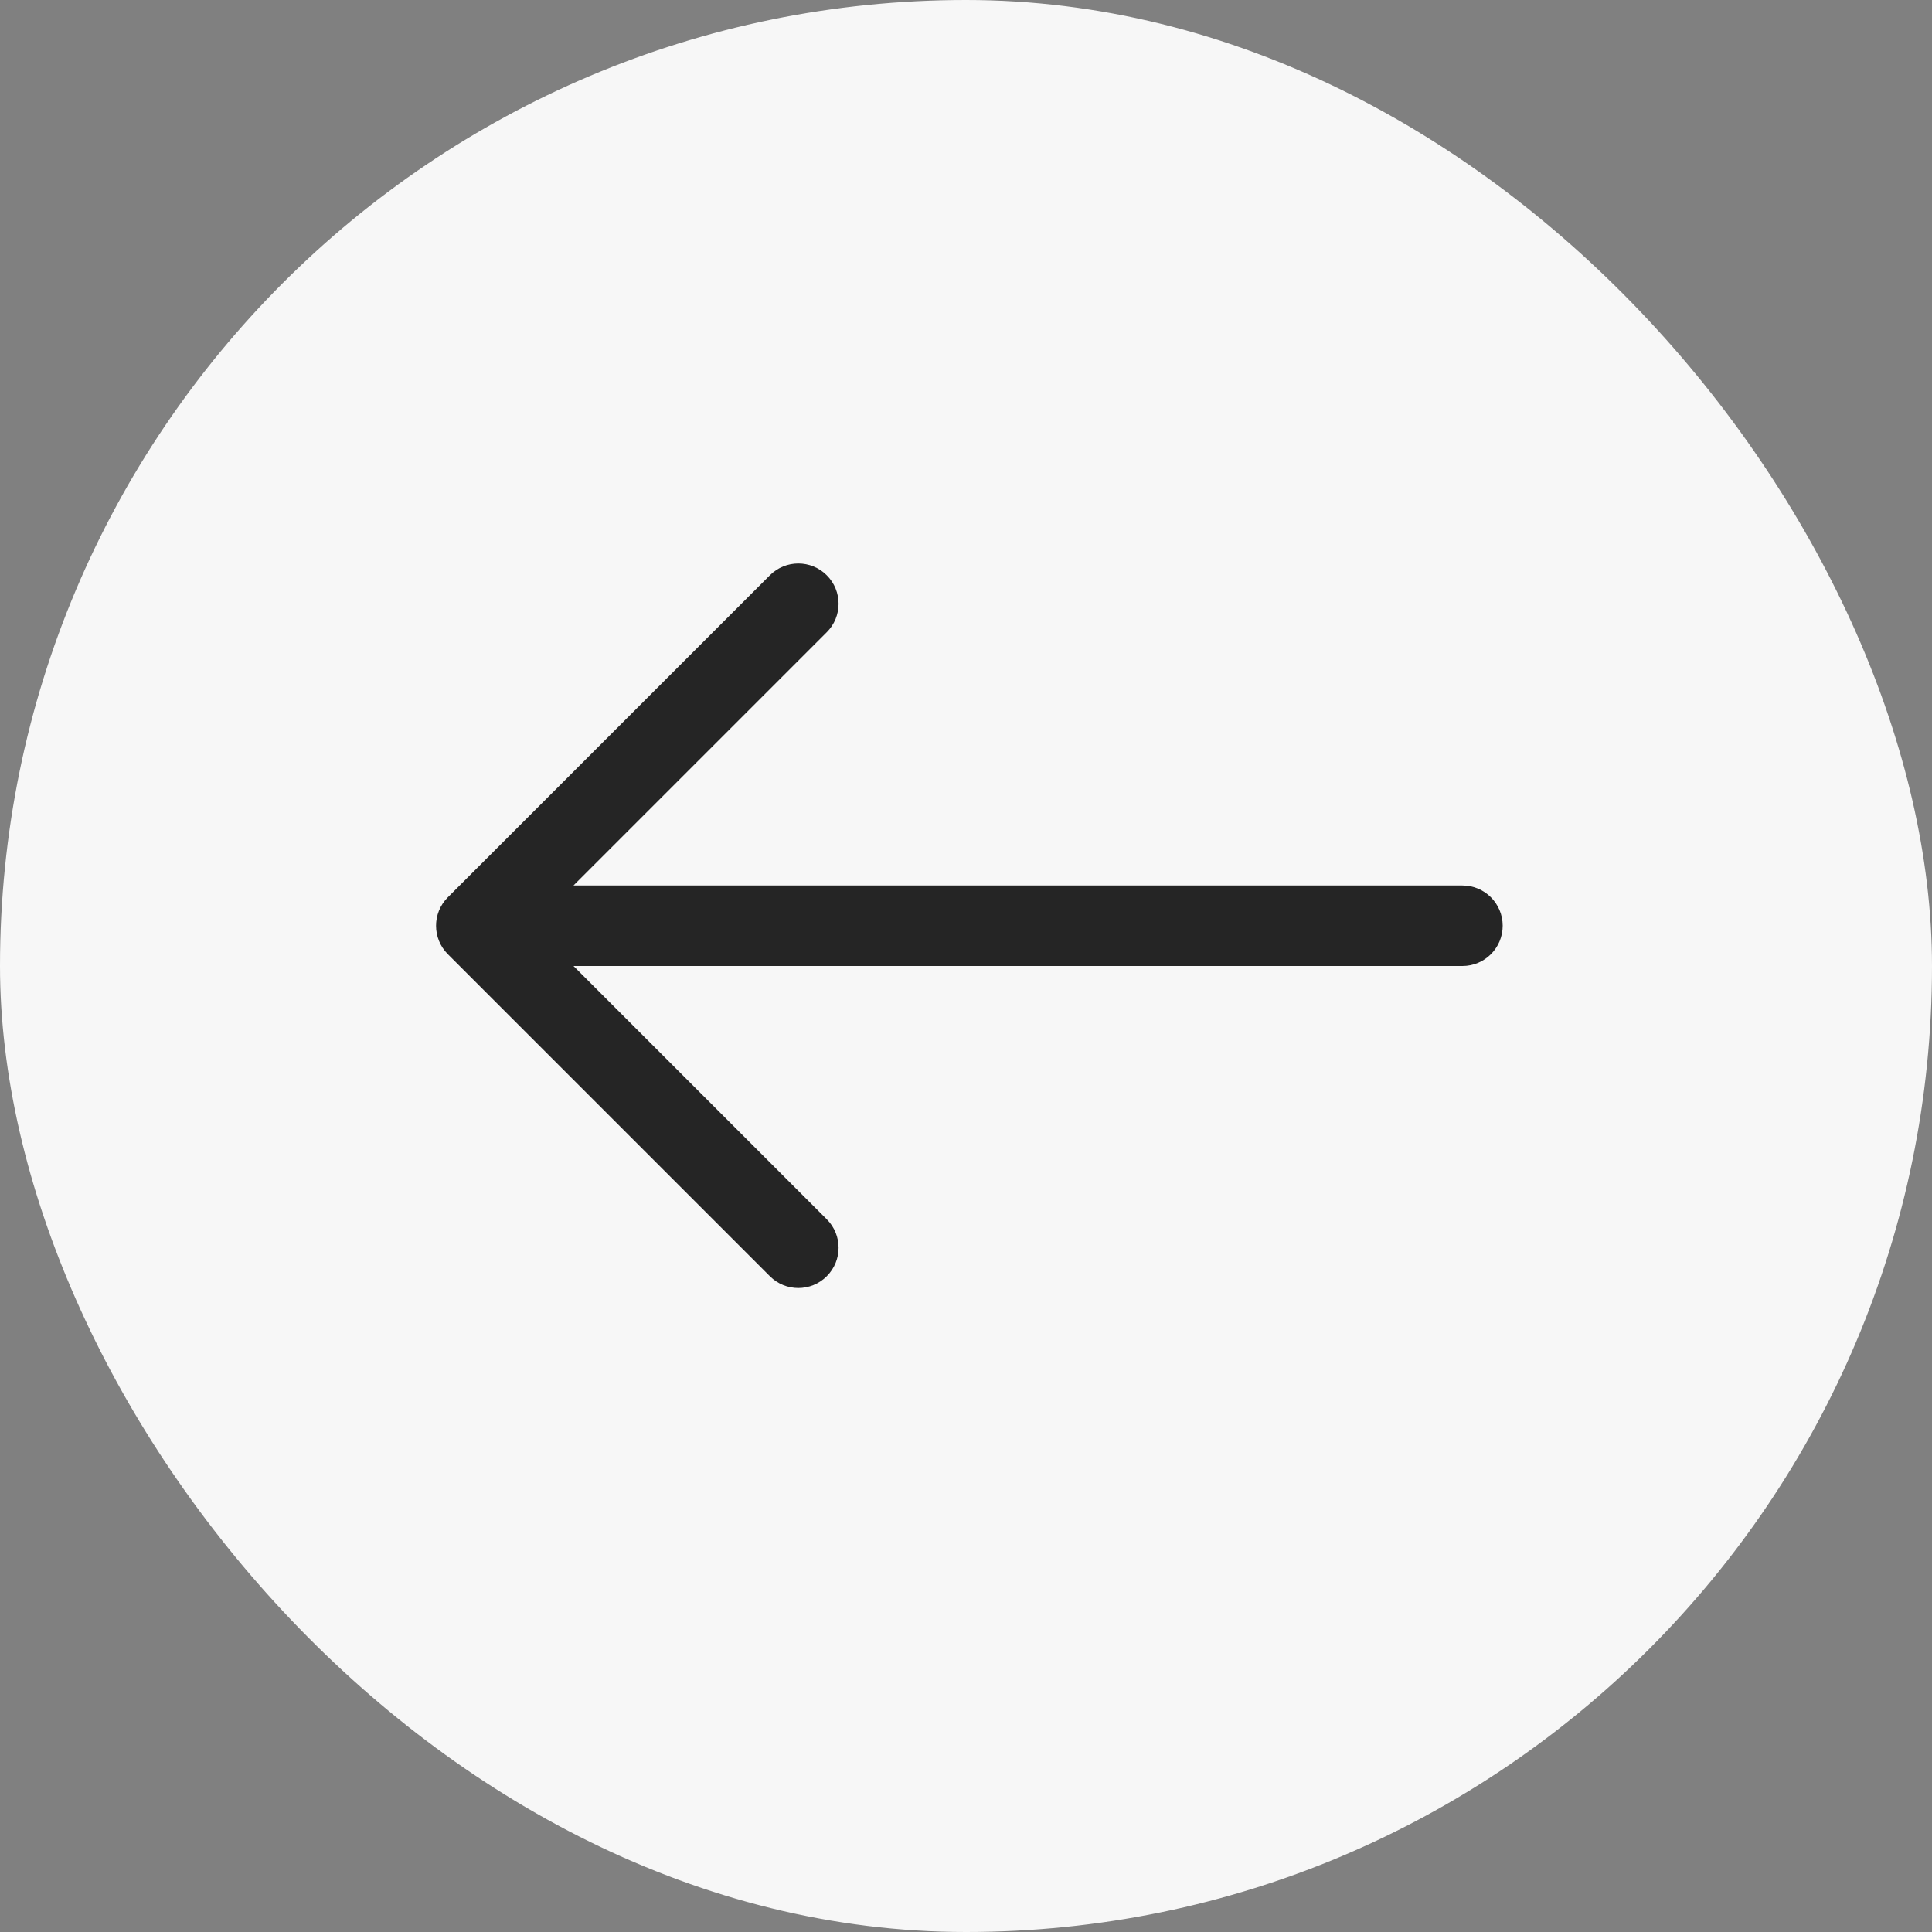
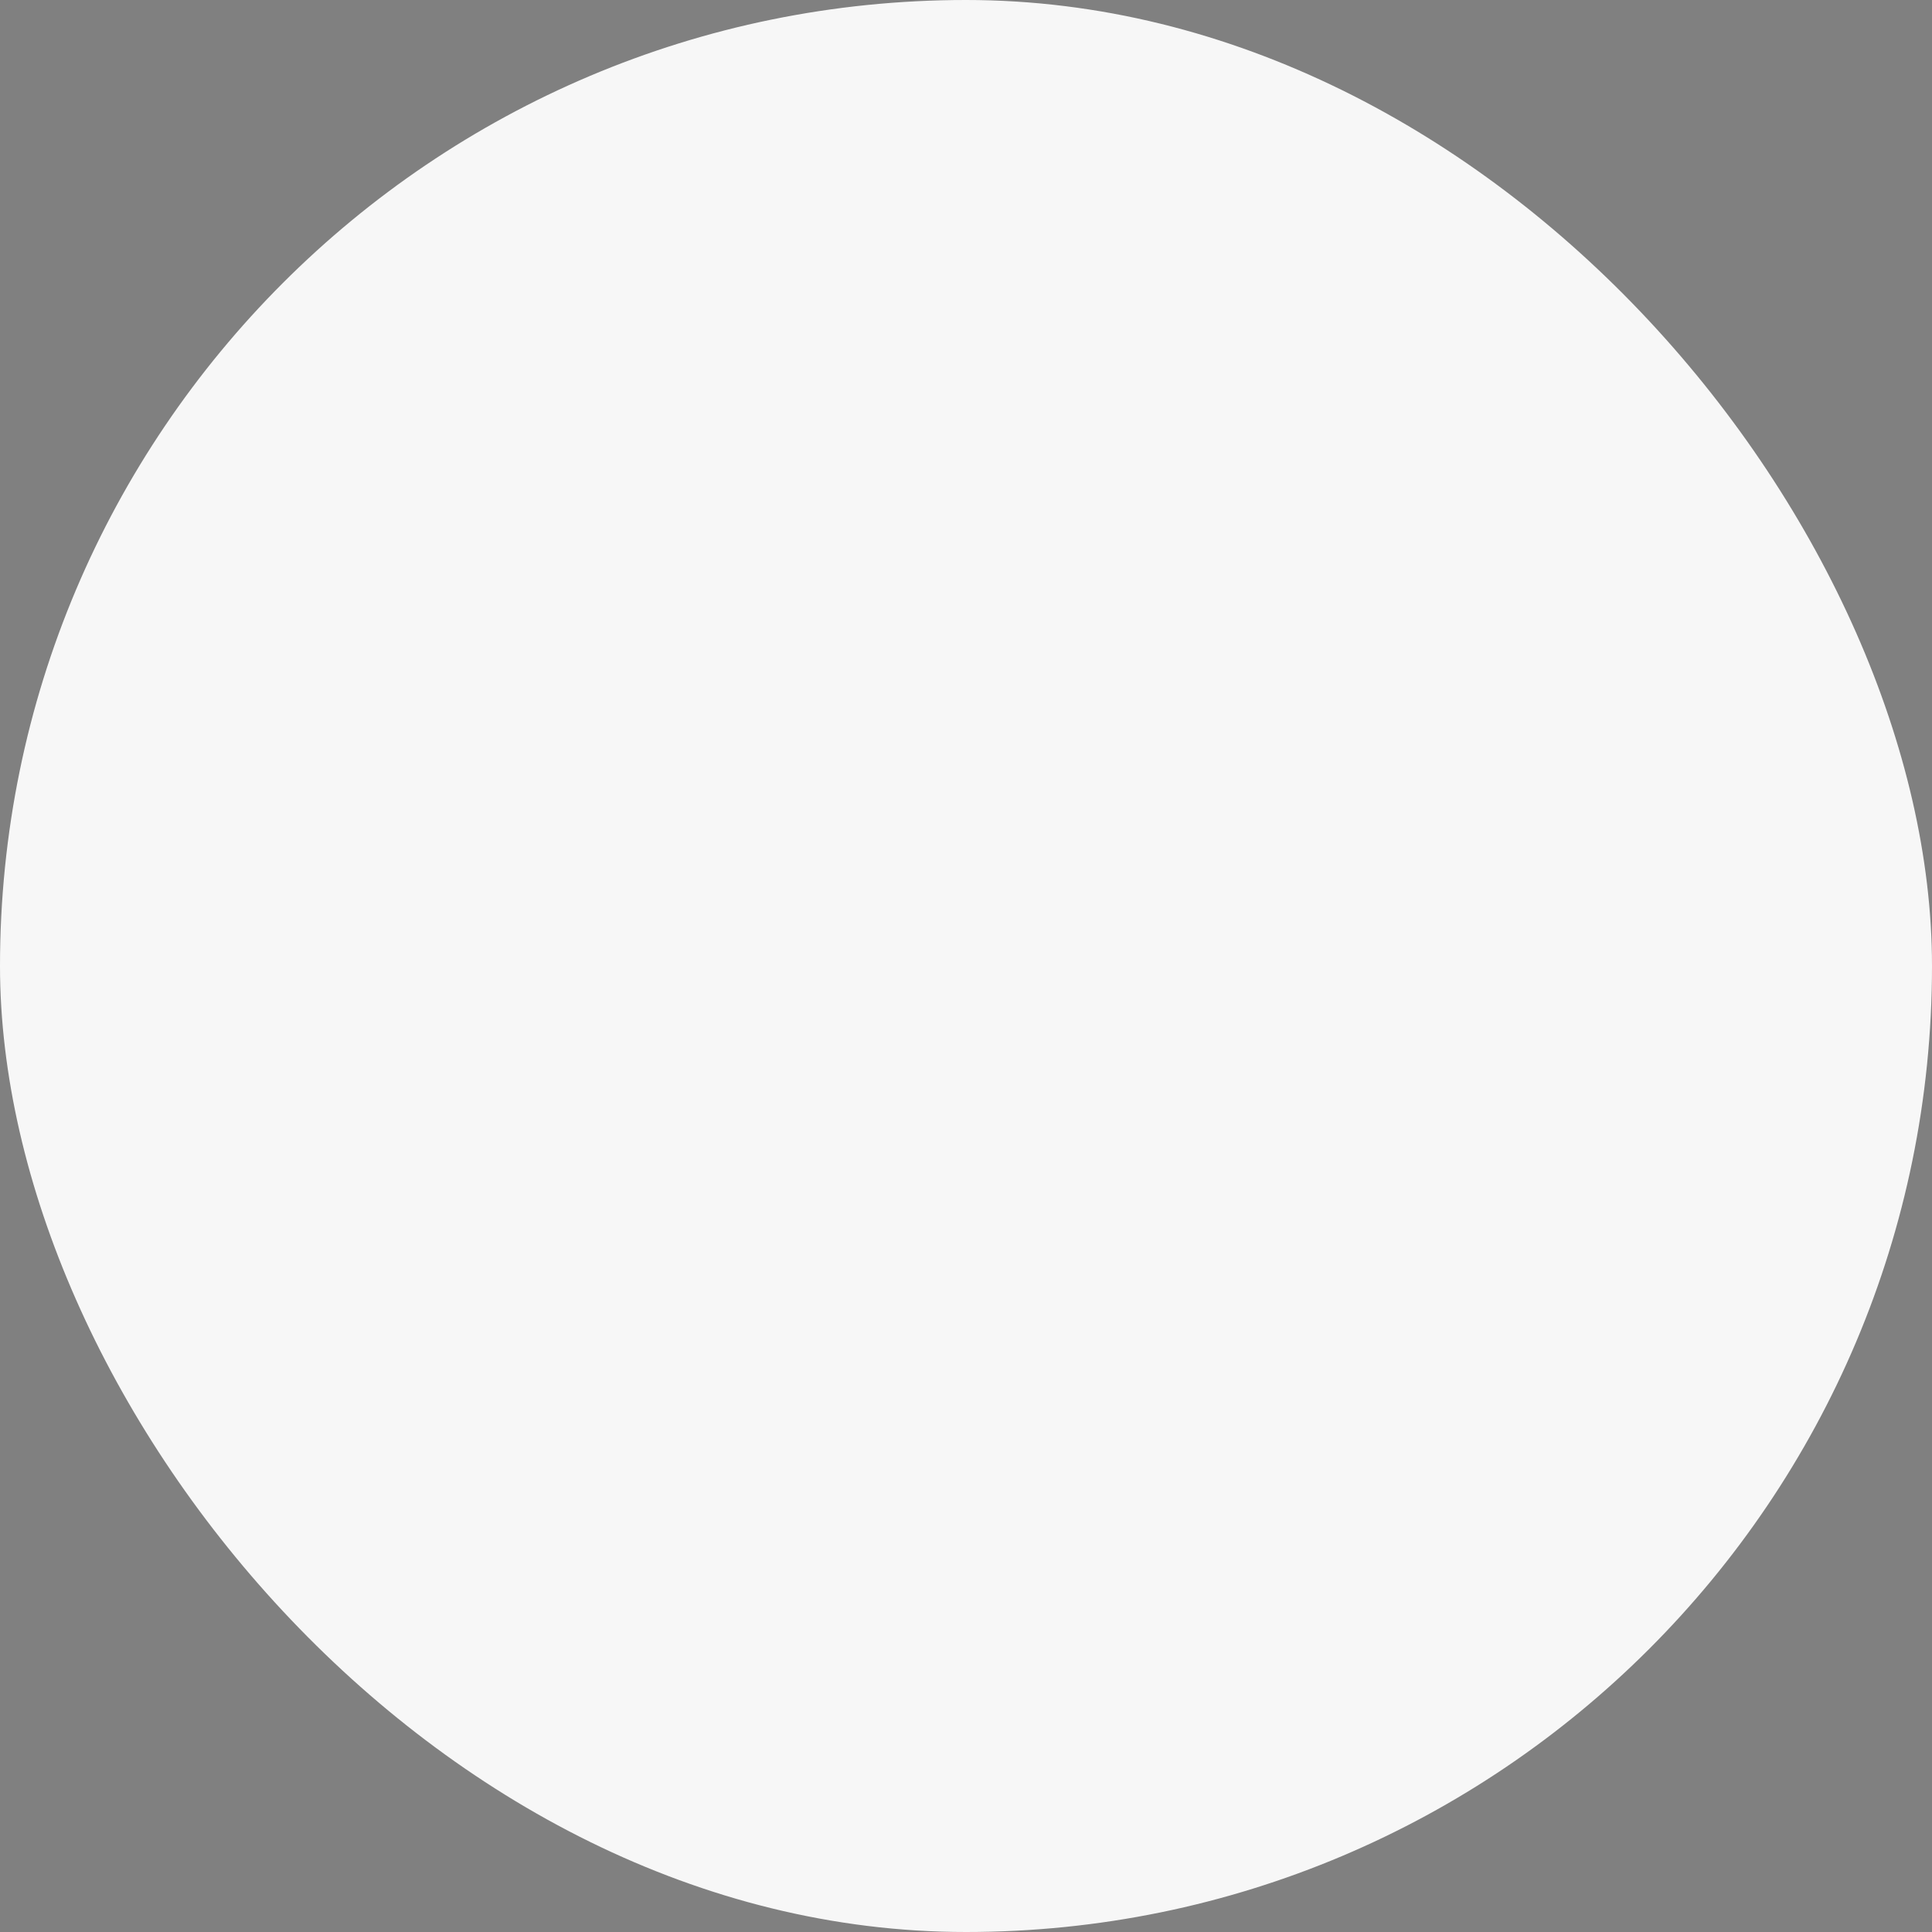
<svg xmlns="http://www.w3.org/2000/svg" width="48" height="48" viewBox="0 0 48 48" fill="none">
  <rect x="0" y="0" width="48" height="48" fill="#808080" stroke="none" />
  <rect width="48" height="48" rx="24" fill="#F7F7F7" />
-   <path fill-rule="evenodd" clip-rule="evenodd" d="M37.334 23C37.334 22.448 36.886 22 36.334 22L14.248 22L20.541 15.707C20.932 15.317 20.932 14.683 20.541 14.293C20.151 13.902 19.517 13.902 19.127 14.293L11.127 22.293C10.736 22.683 10.736 23.317 11.127 23.707L19.127 31.707C19.517 32.098 20.151 32.098 20.541 31.707C20.932 31.317 20.932 30.683 20.541 30.293L14.248 24L36.334 24C36.886 24 37.334 23.552 37.334 23Z" fill="#252525" />
</svg>